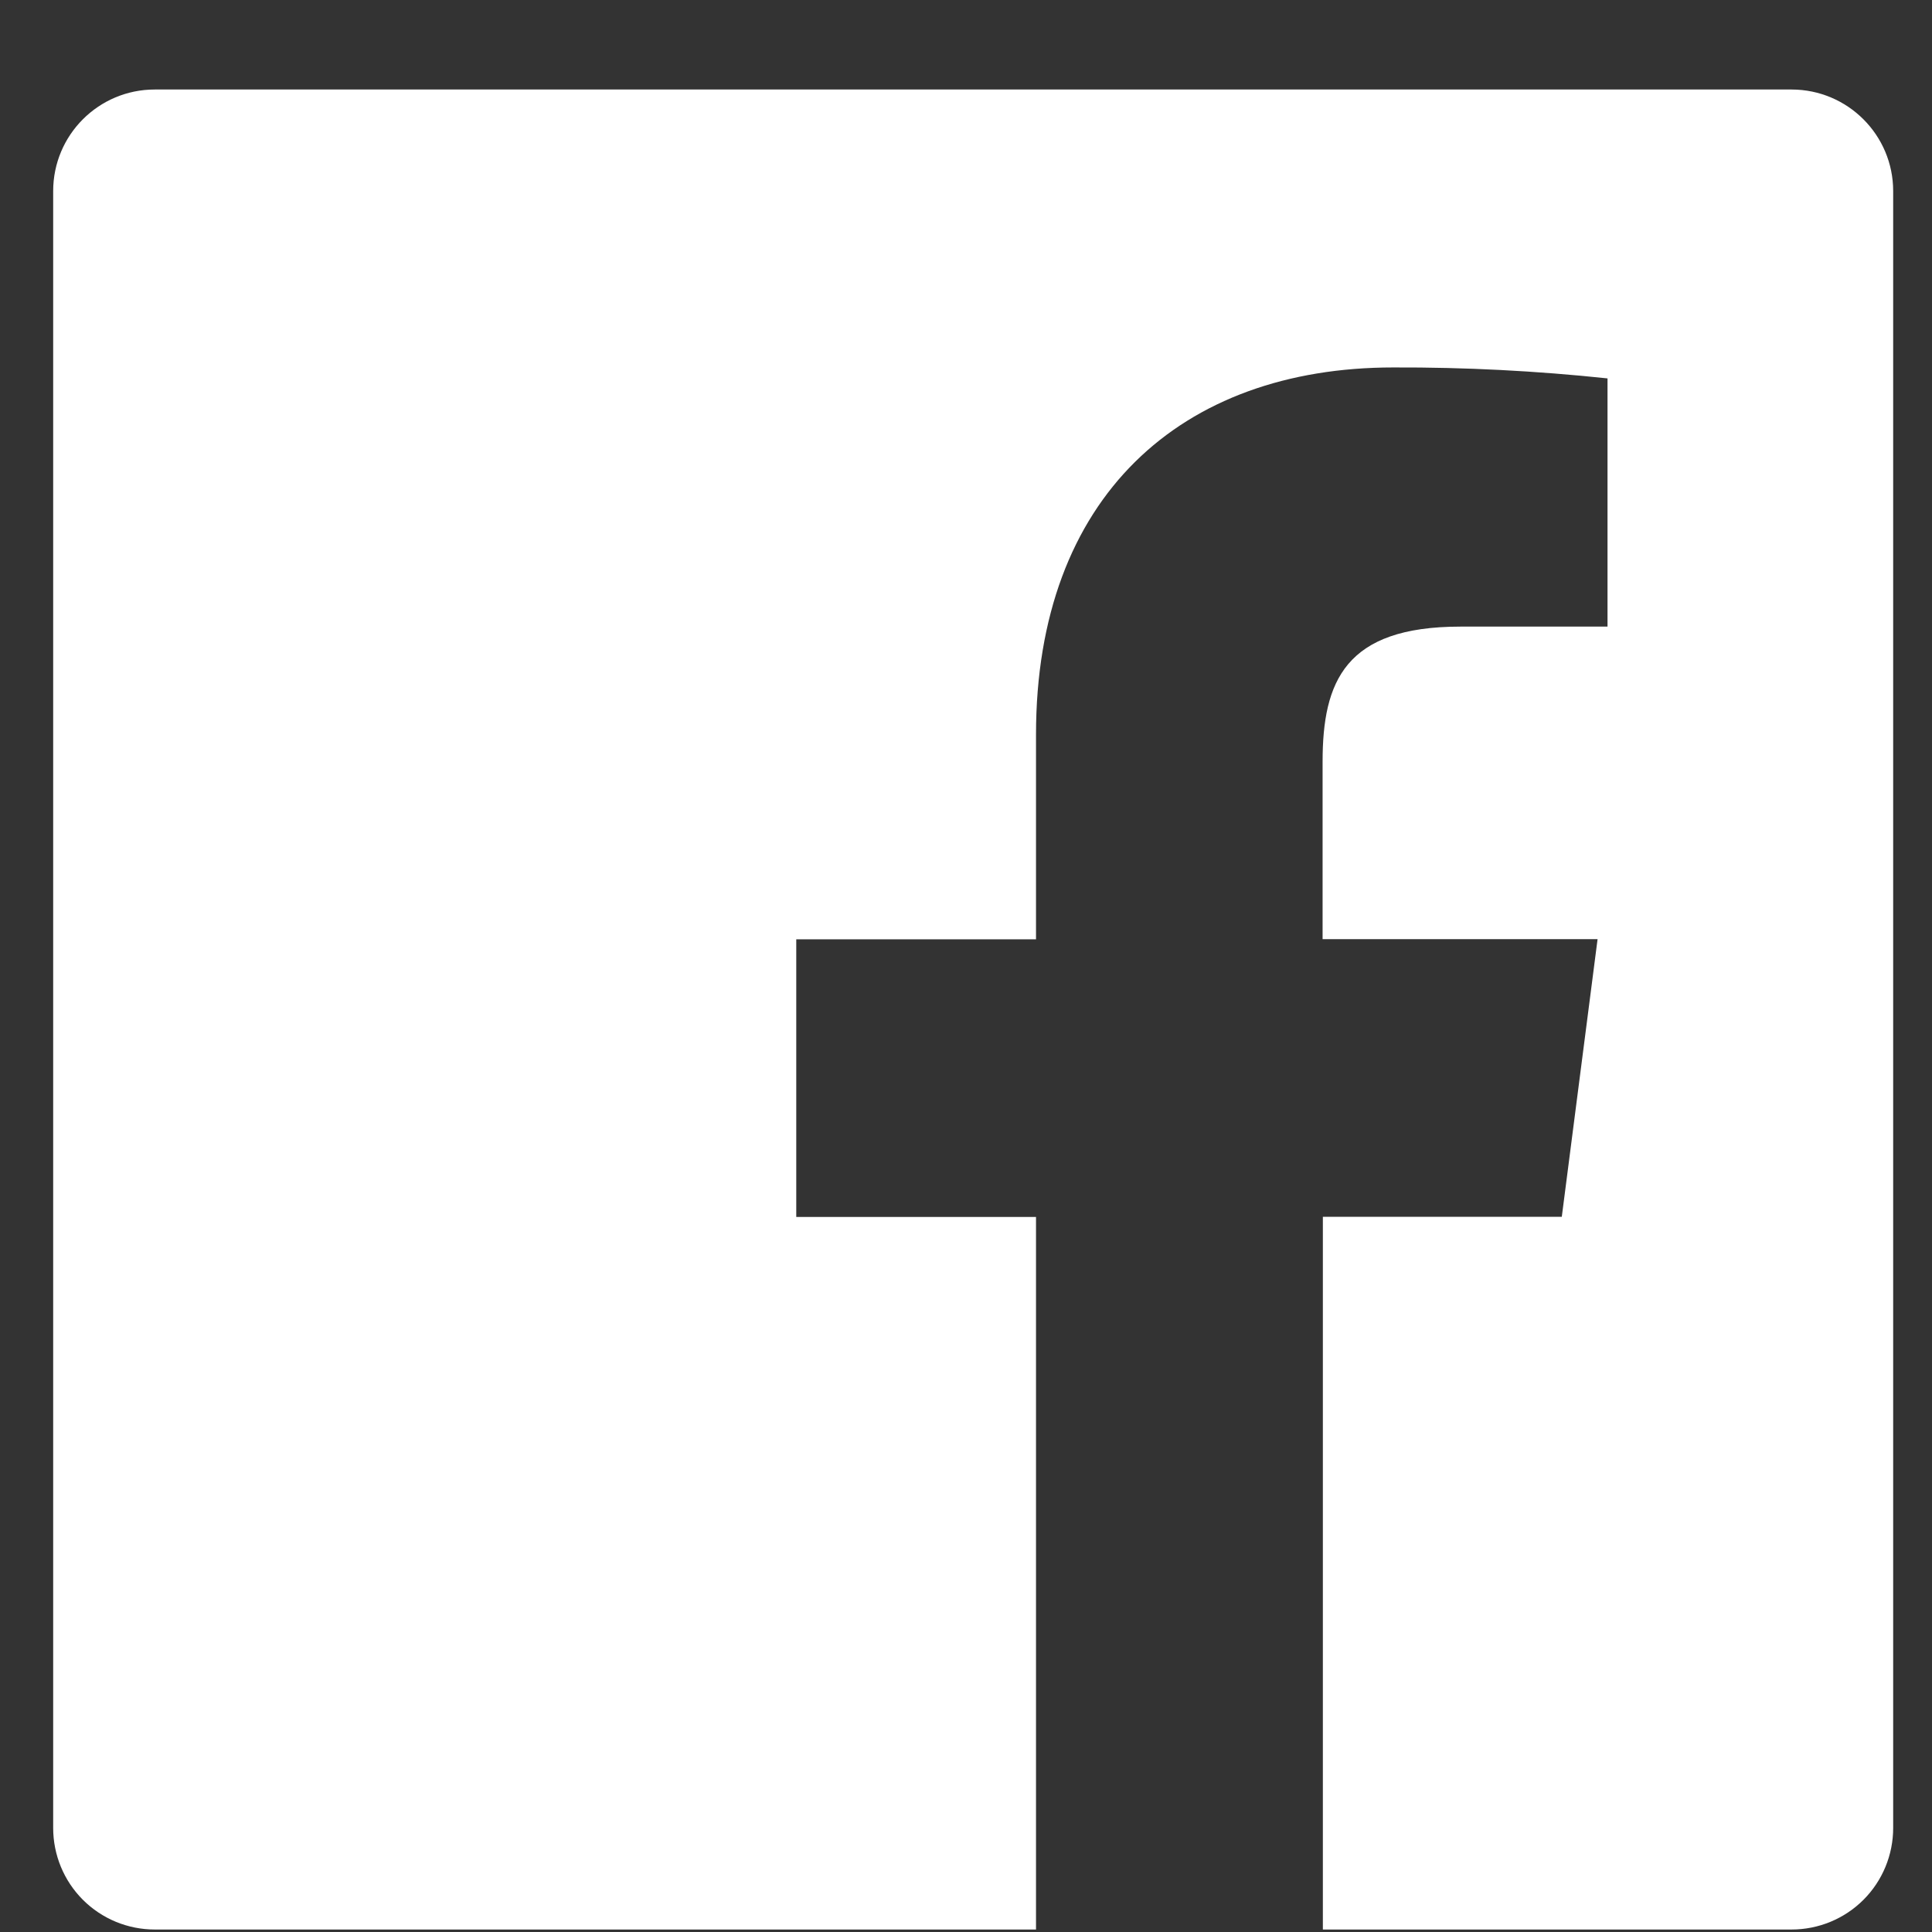
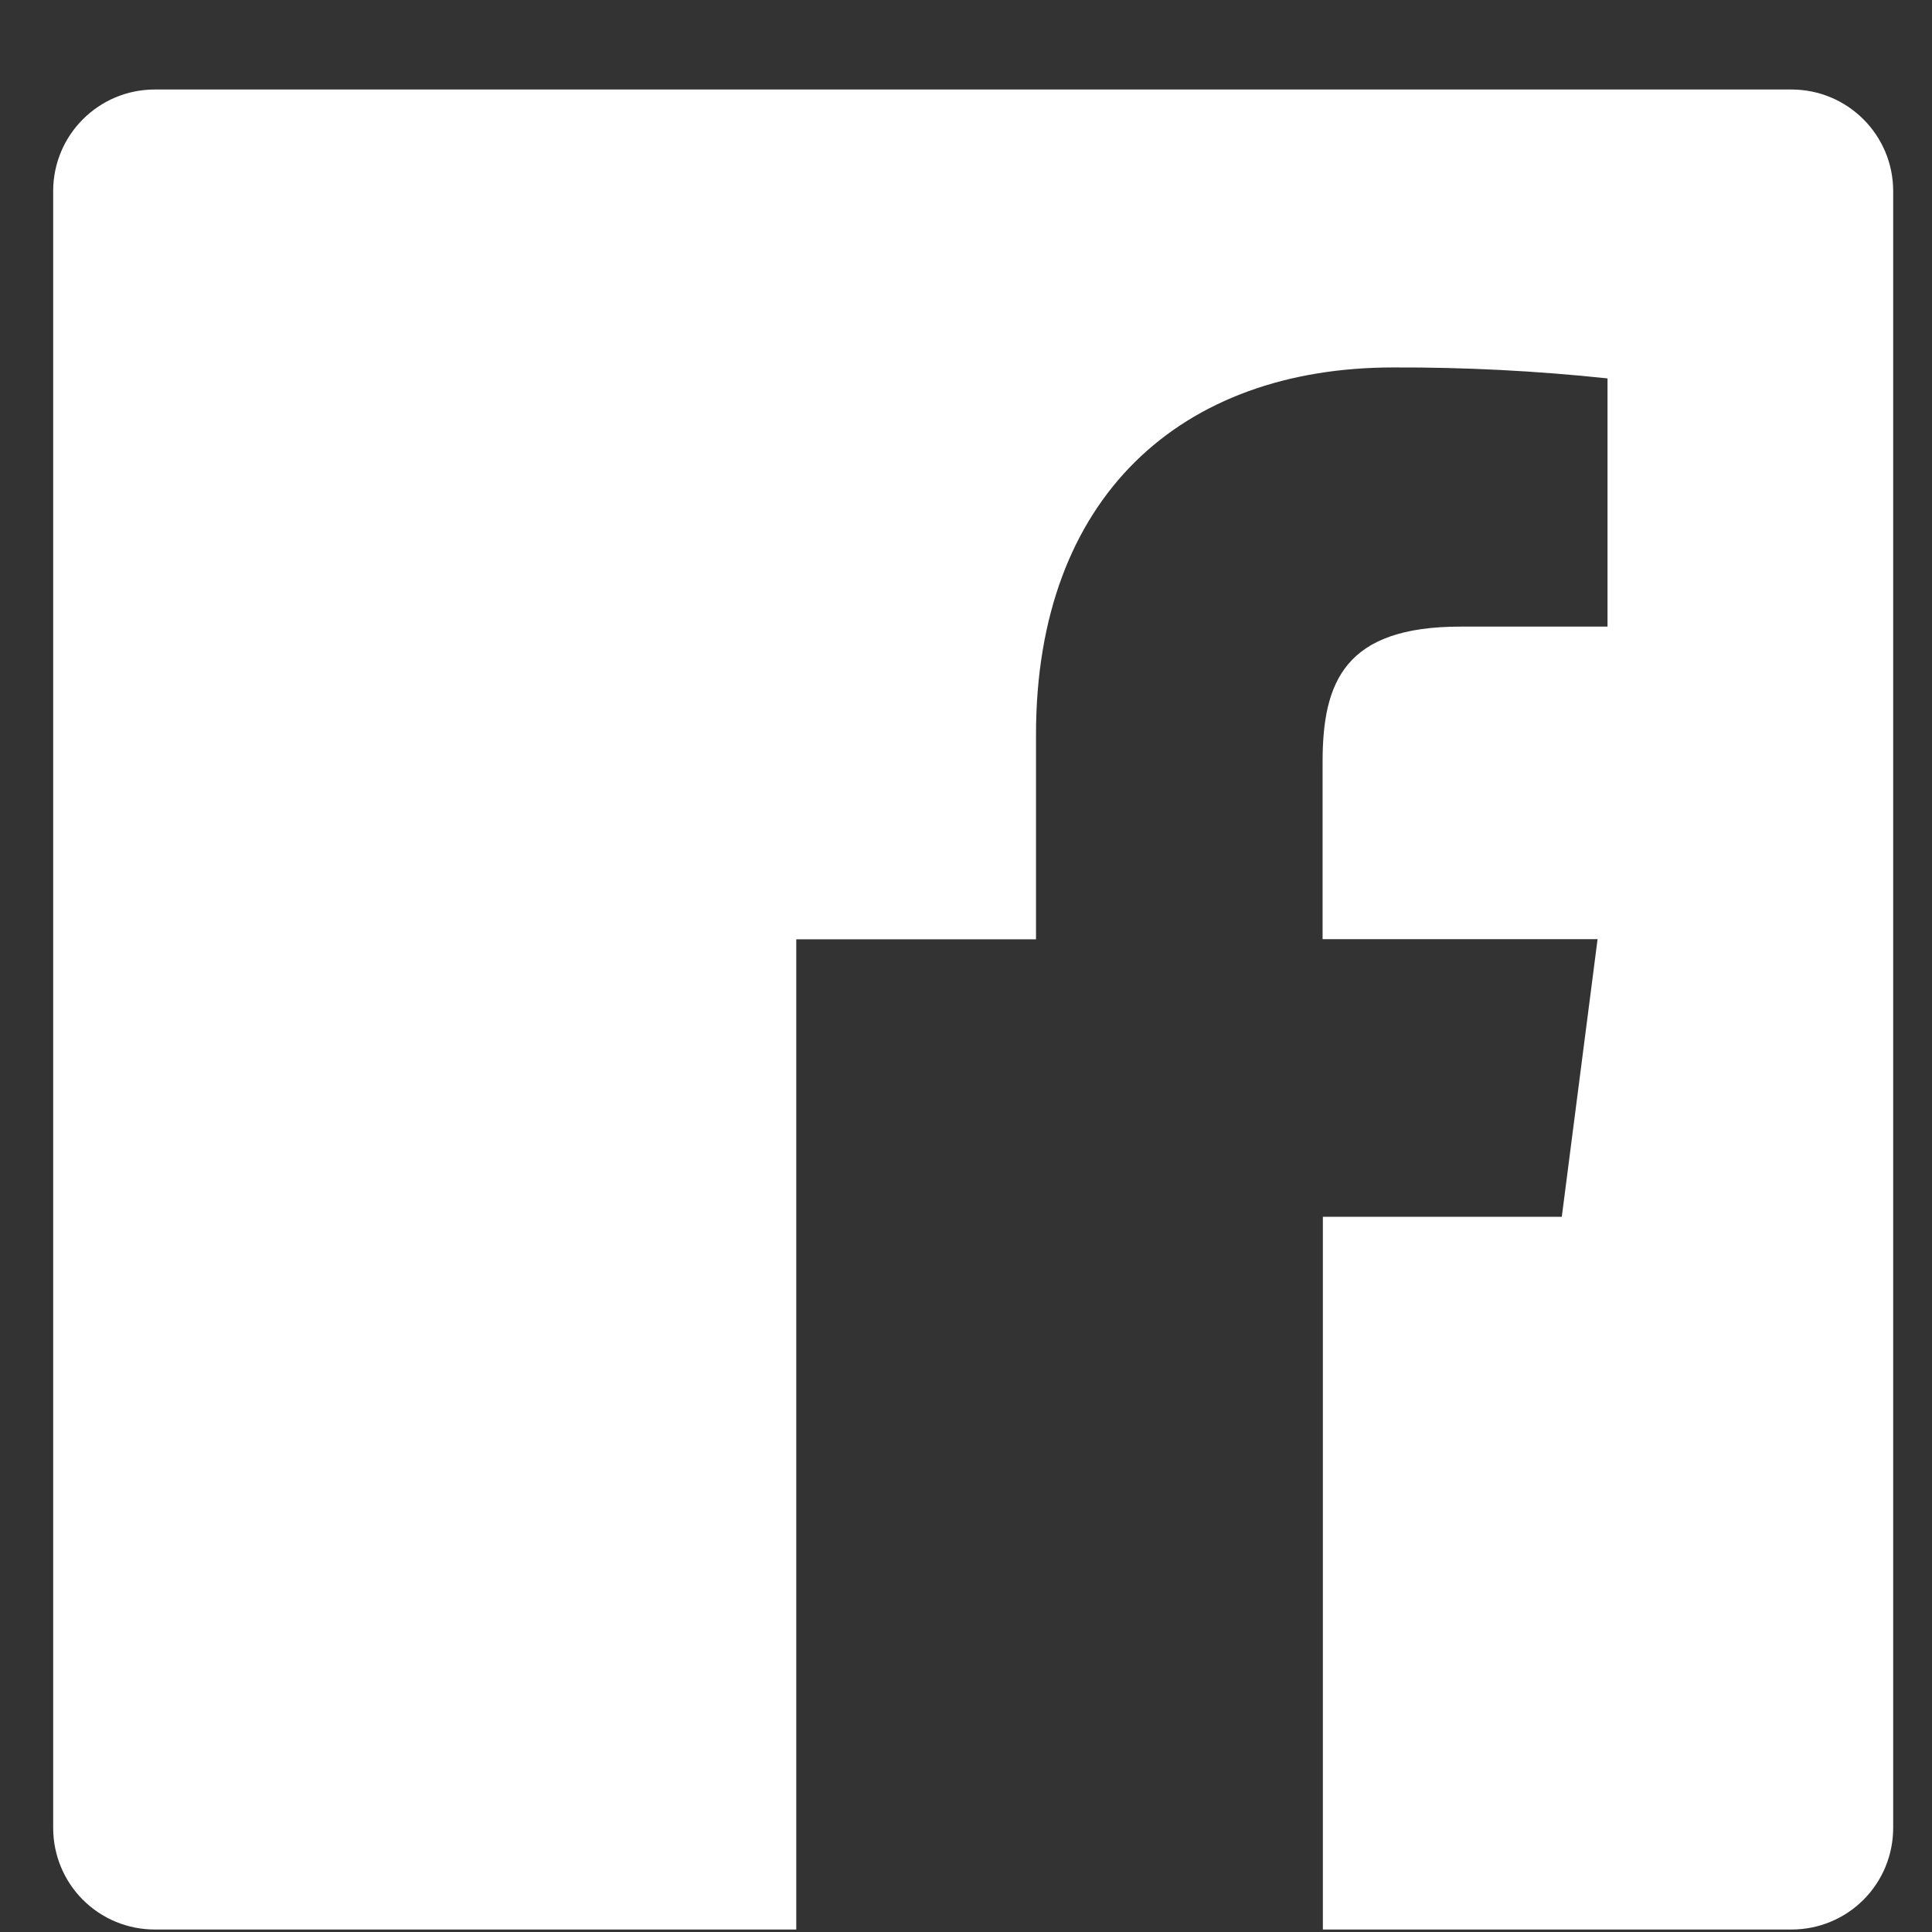
<svg xmlns="http://www.w3.org/2000/svg" width="21" height="21" viewBox="0 0 21 21" fill="none">
  <rect x="0" y="0" width="21" height="21" fill="#333333" stroke="none" />
-   <path fill-rule="evenodd" clip-rule="evenodd" d="M19.475 0.973H1.682C1.072 0.973 0.578 1.467 0.578 2.077V19.869C0.578 20.162 0.694 20.443 0.901 20.65C1.108 20.857 1.389 20.973 1.682 20.973H11.261V13.228H8.655V10.21H11.261V7.984C11.261 5.4 12.839 3.994 15.144 3.994C15.922 3.991 16.699 4.031 17.473 4.113V6.811H15.874C14.621 6.811 14.376 7.407 14.376 8.28V10.208H17.365L16.976 13.226H14.379V20.973H19.474C19.767 20.973 20.048 20.857 20.255 20.65C20.462 20.443 20.578 20.162 20.578 19.869V2.077C20.578 1.468 20.084 0.974 19.475 0.973Z" fill="white" />
+   <path fill-rule="evenodd" clip-rule="evenodd" d="M19.475 0.973H1.682C1.072 0.973 0.578 1.467 0.578 2.077V19.869C0.578 20.162 0.694 20.443 0.901 20.65C1.108 20.857 1.389 20.973 1.682 20.973H11.261H8.655V10.21H11.261V7.984C11.261 5.4 12.839 3.994 15.144 3.994C15.922 3.991 16.699 4.031 17.473 4.113V6.811H15.874C14.621 6.811 14.376 7.407 14.376 8.28V10.208H17.365L16.976 13.226H14.379V20.973H19.474C19.767 20.973 20.048 20.857 20.255 20.65C20.462 20.443 20.578 20.162 20.578 19.869V2.077C20.578 1.468 20.084 0.974 19.475 0.973Z" fill="white" />
</svg>